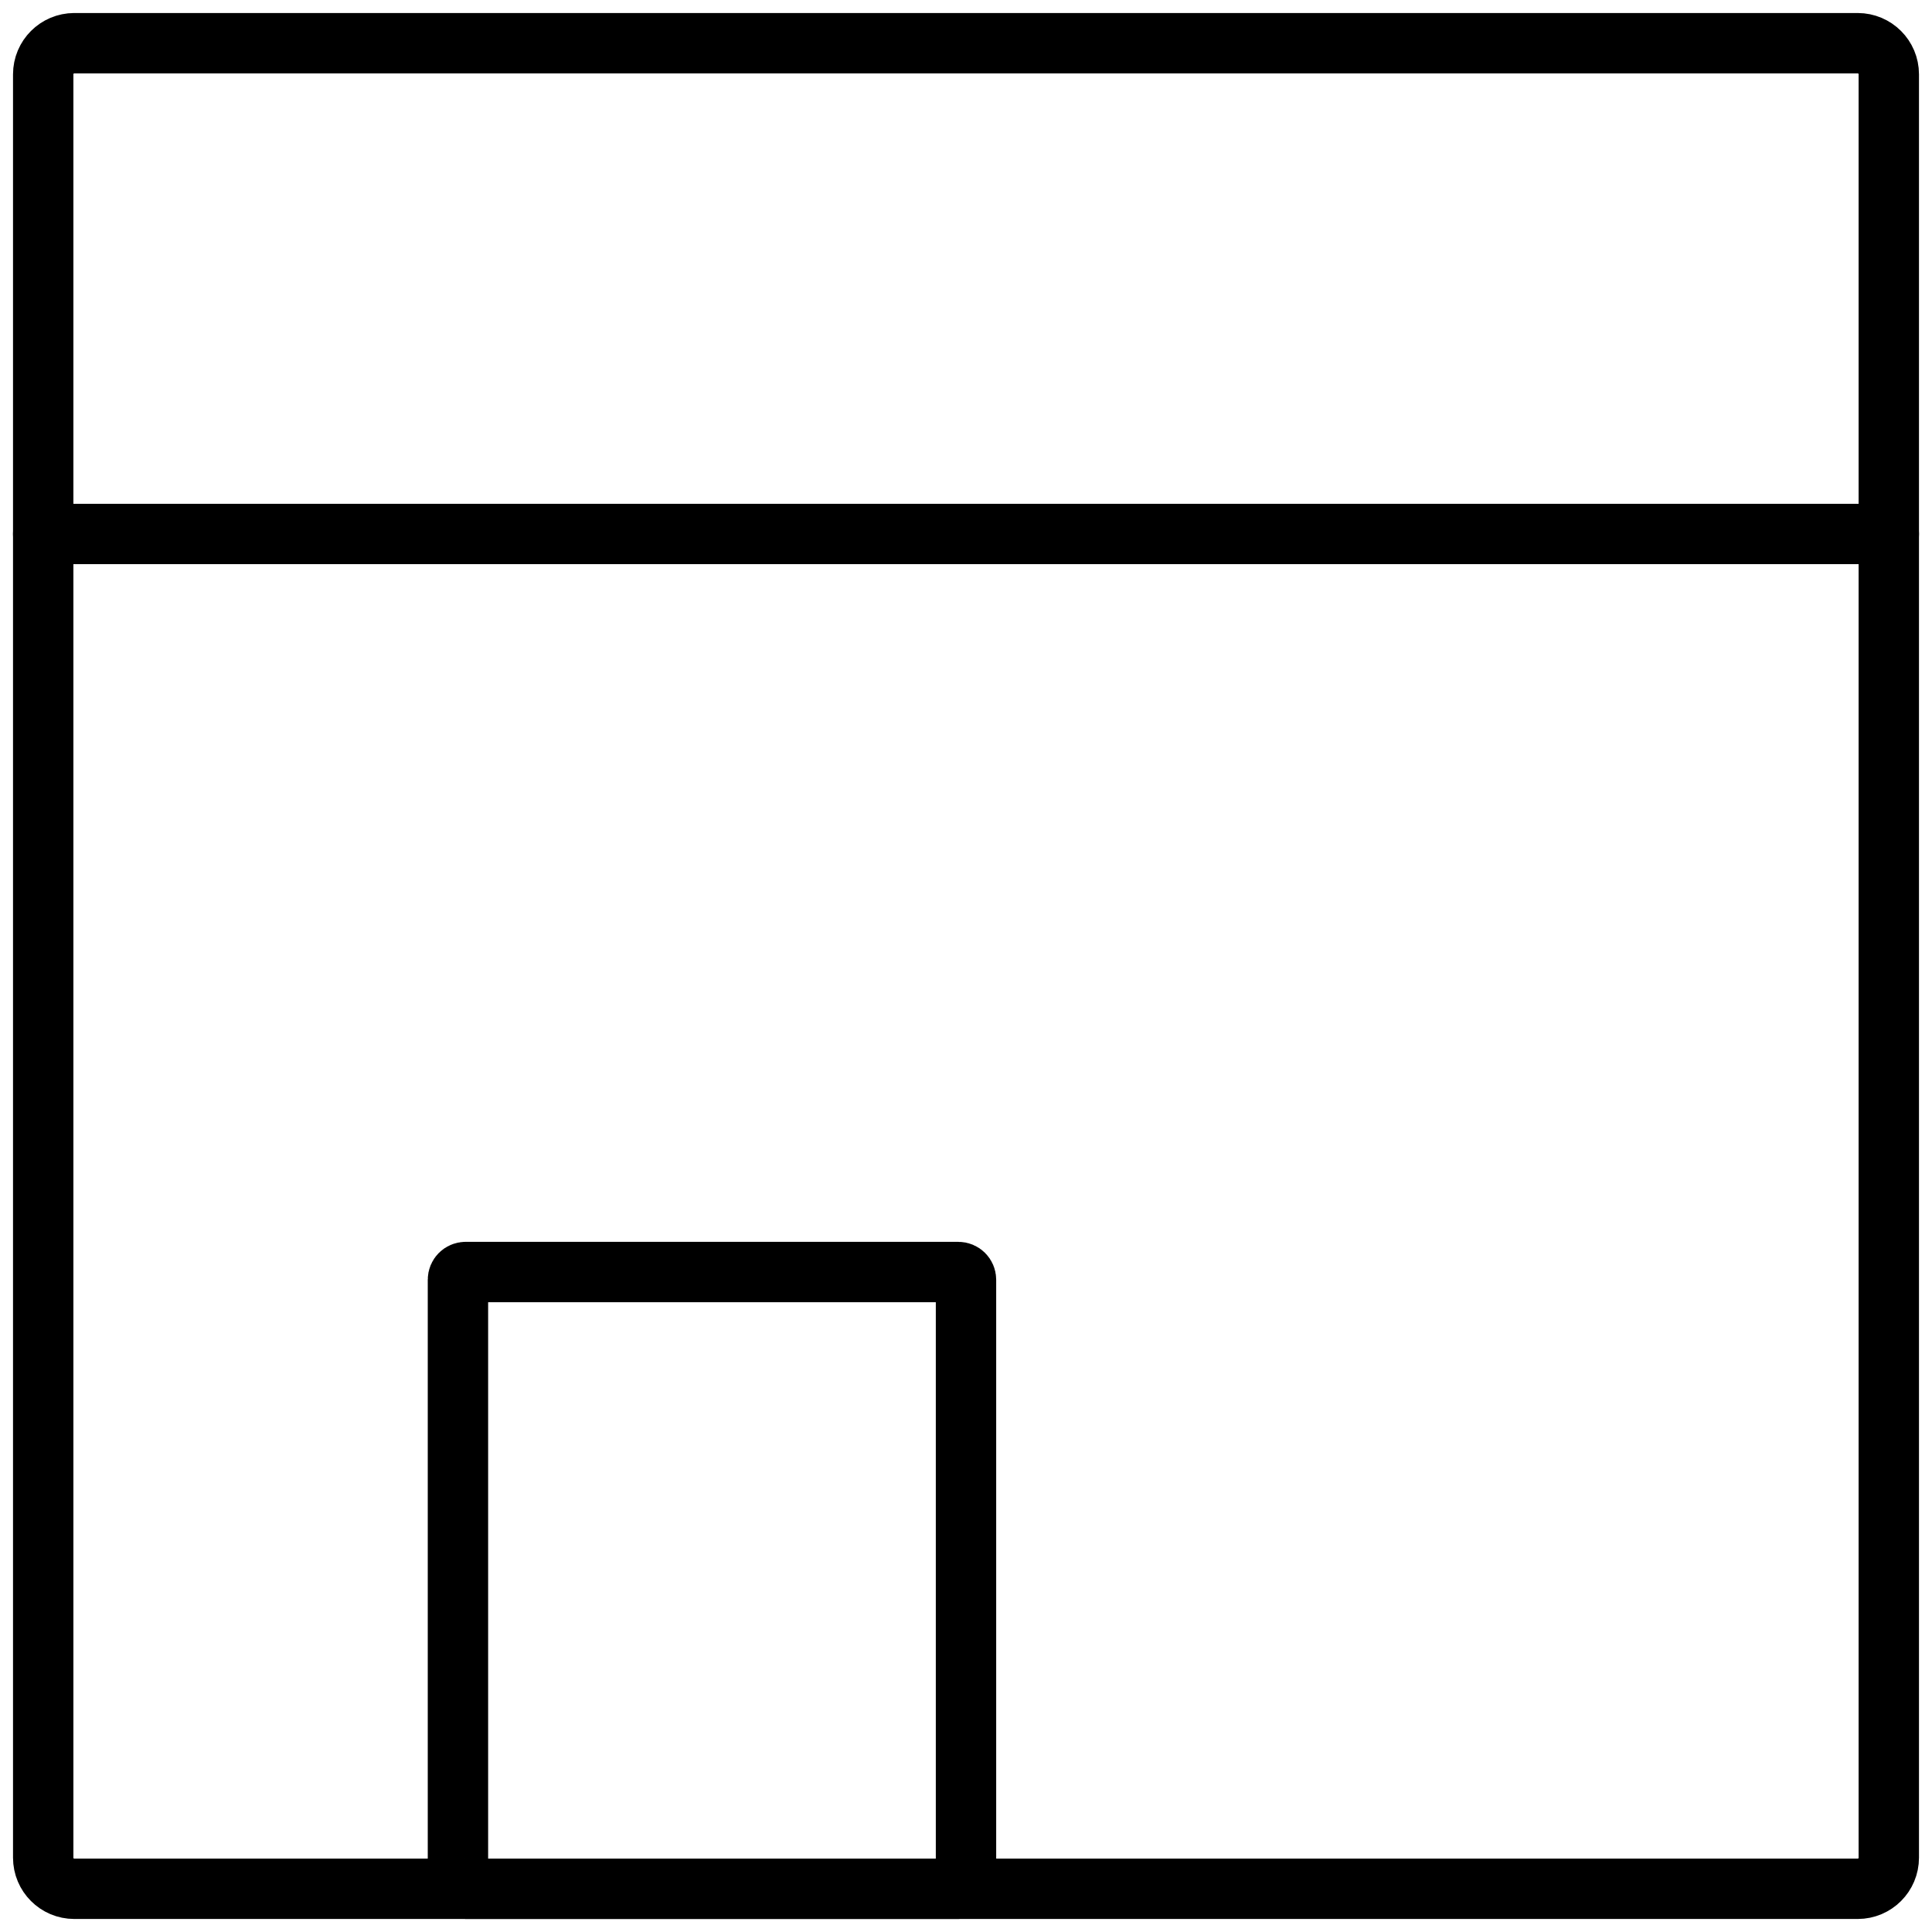
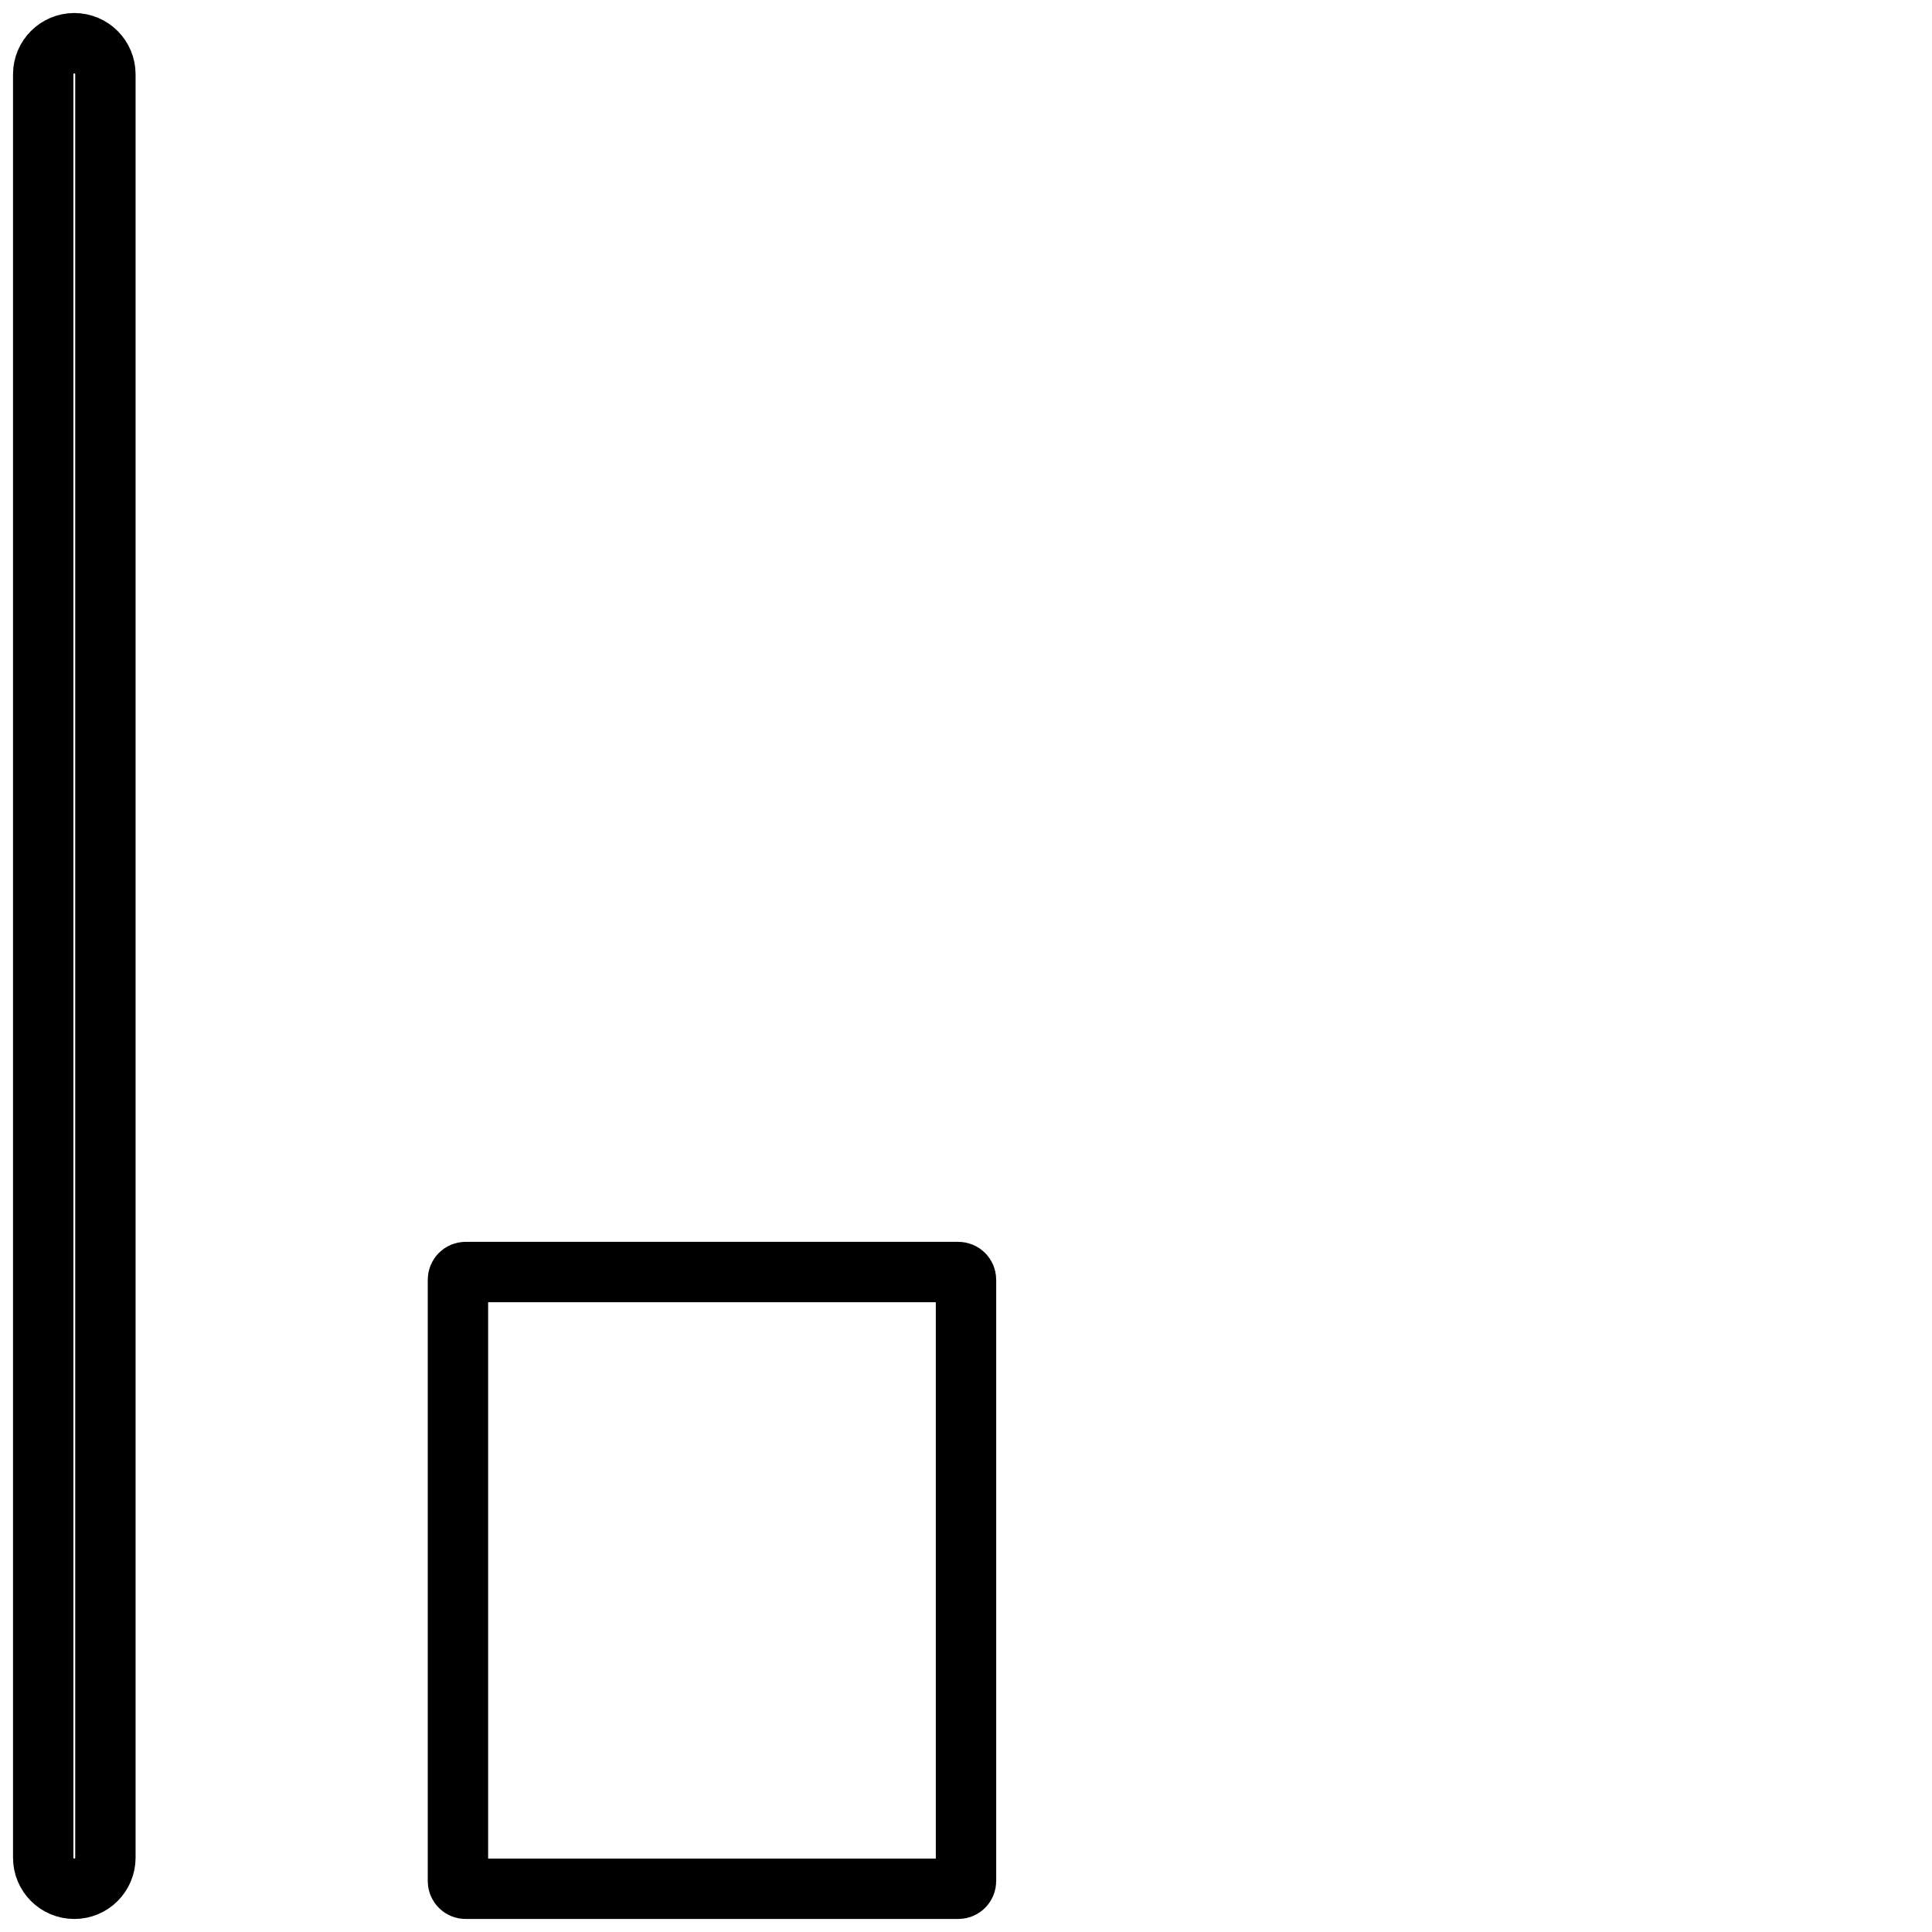
<svg xmlns="http://www.w3.org/2000/svg" id="Layer_1" data-name="Layer 1" viewBox="0 0 512 512">
  <defs>
    <style>
      .cls-1 {
        fill: none;
        stroke: #000;
        stroke-linecap: round;
        stroke-linejoin: round;
        stroke-width: 16px;
      }
    </style>
  </defs>
-   <path class="cls-1" d="M19.69,11.45H492.31c4.55,0,8.24,3.69,8.24,8.24V492.31c0,4.55-3.69,8.24-8.24,8.24H19.69c-4.55,0-8.24-3.69-8.24-8.24V19.69c0-4.55,3.69-8.24,8.24-8.24Z" />
-   <line class="cls-1" x1="11.45" y1="141.51" x2="500.55" y2="141.51" />
+   <path class="cls-1" d="M19.69,11.45c4.55,0,8.24,3.69,8.24,8.24V492.31c0,4.55-3.69,8.24-8.24,8.24H19.69c-4.55,0-8.24-3.69-8.24-8.24V19.69c0-4.55,3.69-8.24,8.24-8.24Z" />
  <path class="cls-1" d="M123.4,337.1H253.96c1.13,0,2.04,.91,2.04,2.04v159.37c0,1.13-.91,2.04-2.04,2.04H123.4c-1.13,0-2.04-.91-2.04-2.04v-159.37c0-1.13,.91-2.04,2.04-2.04Z" />
</svg>